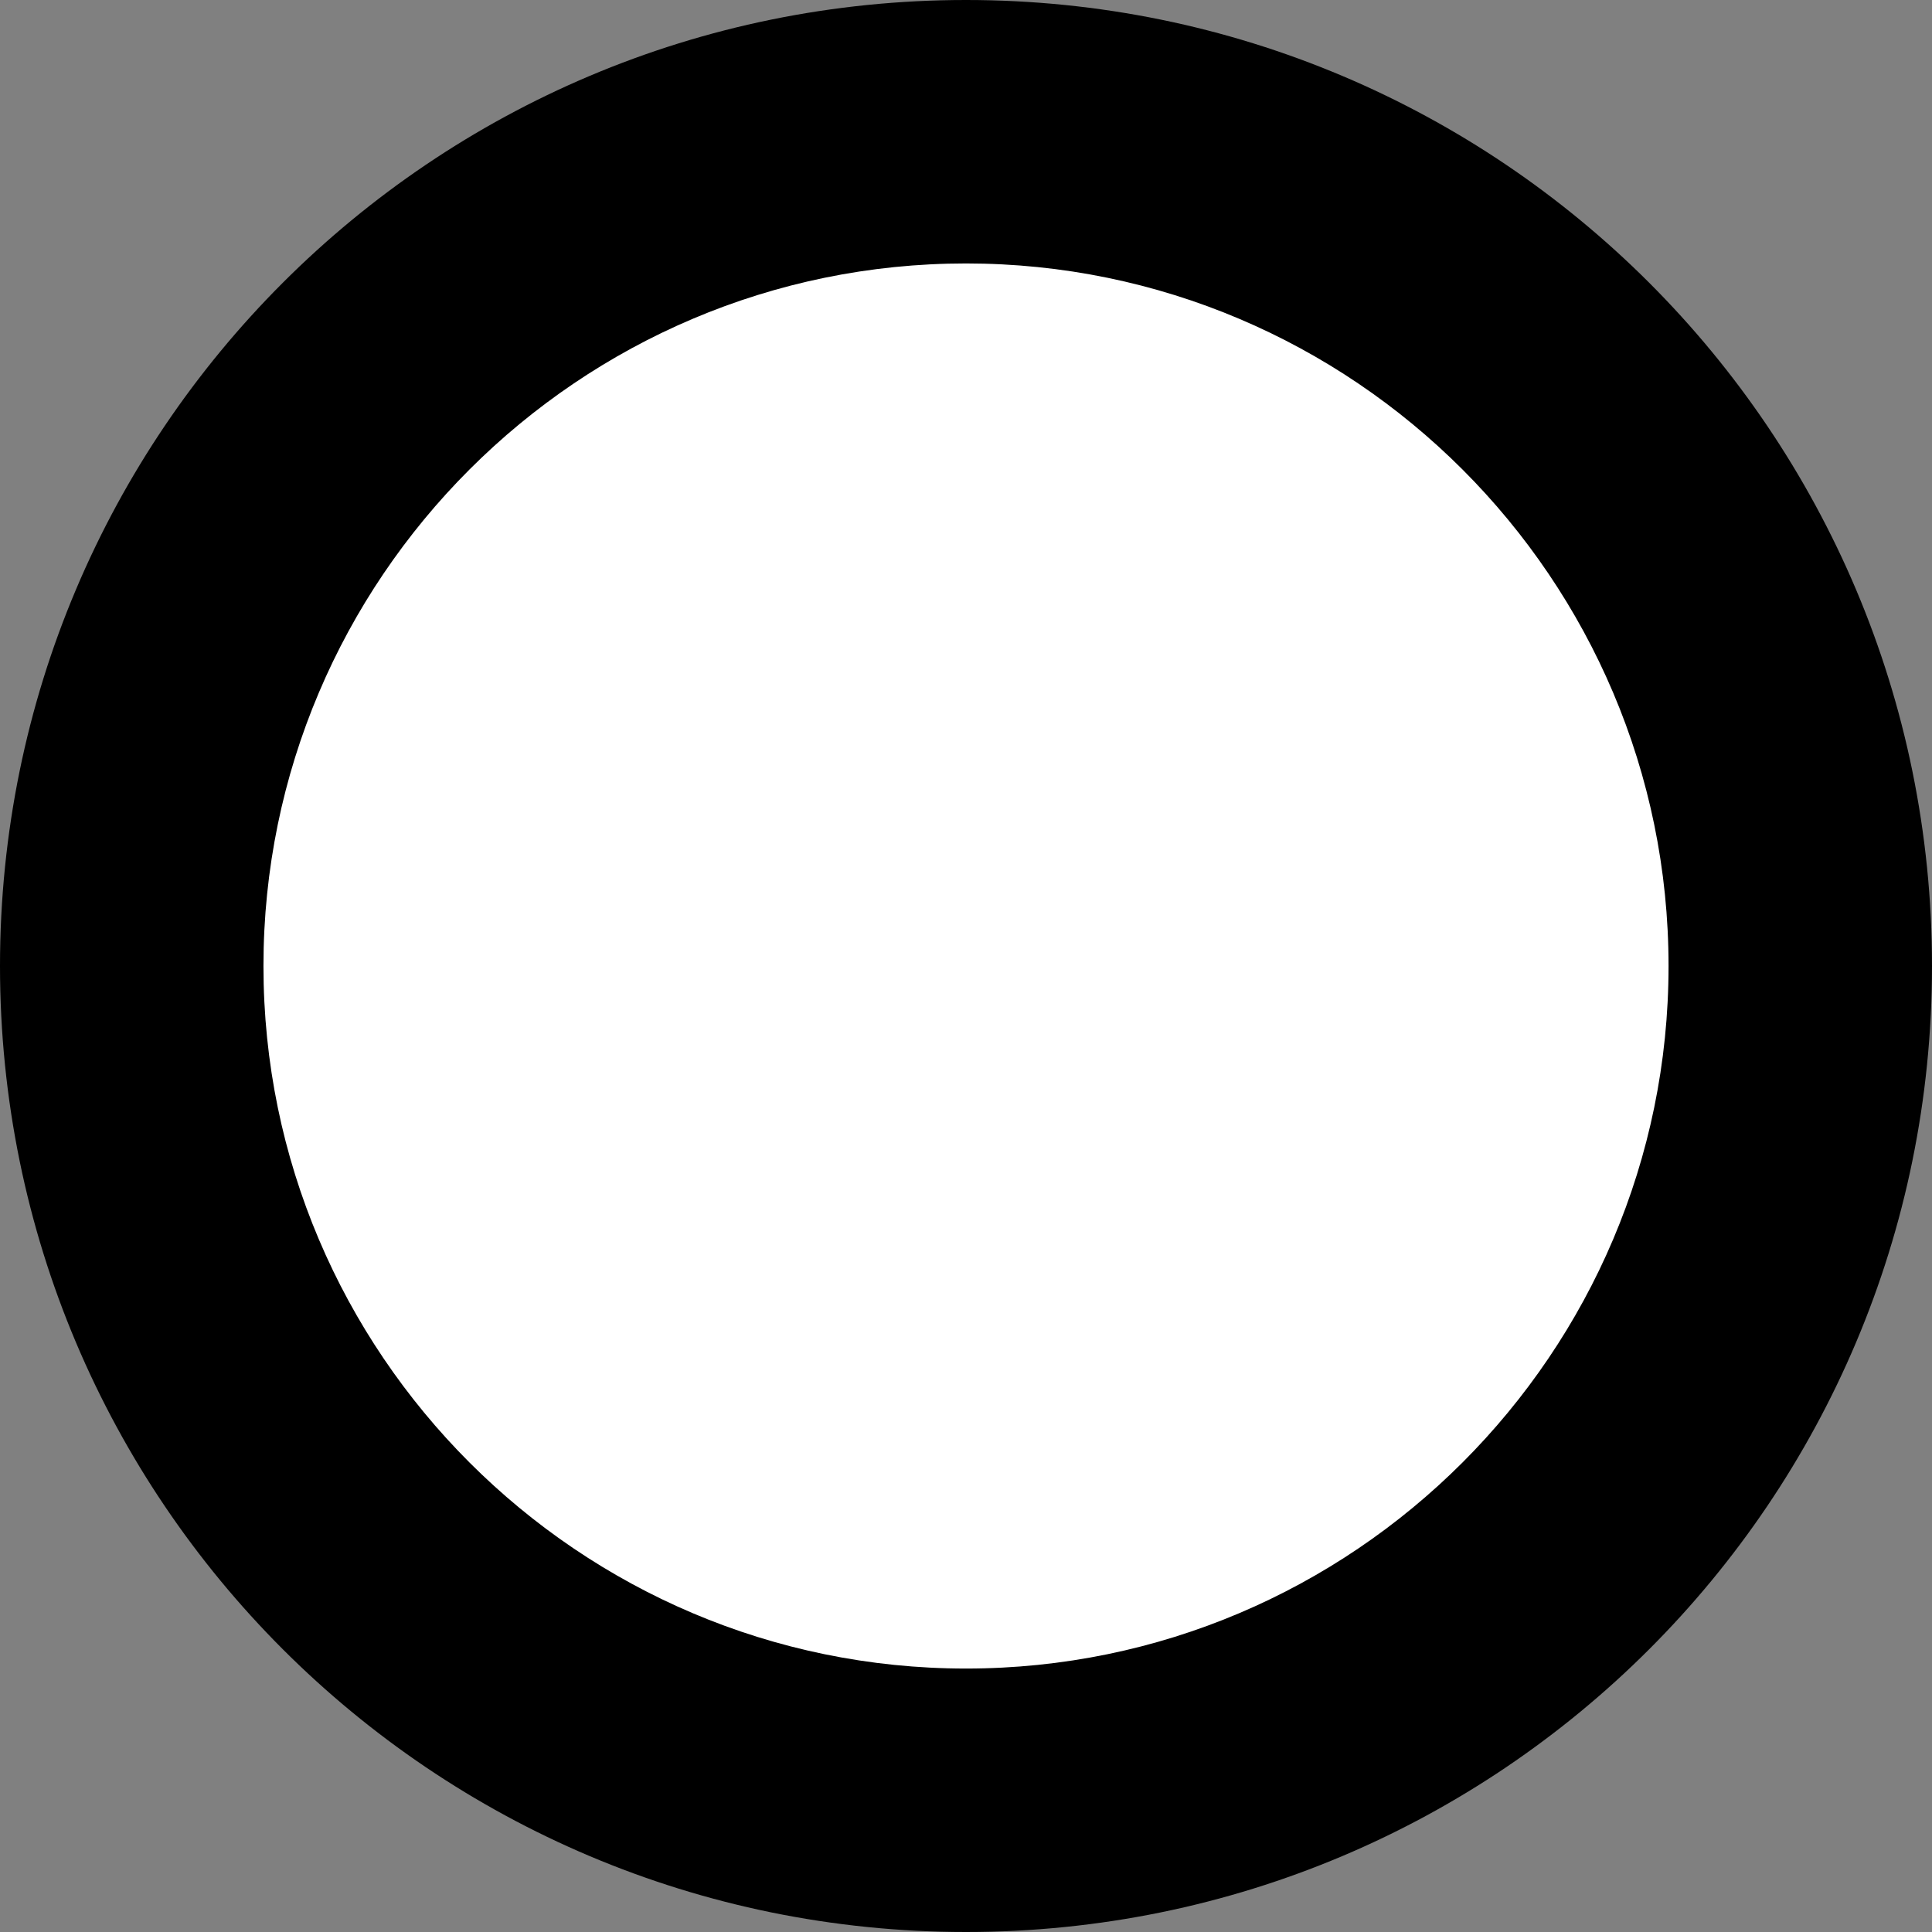
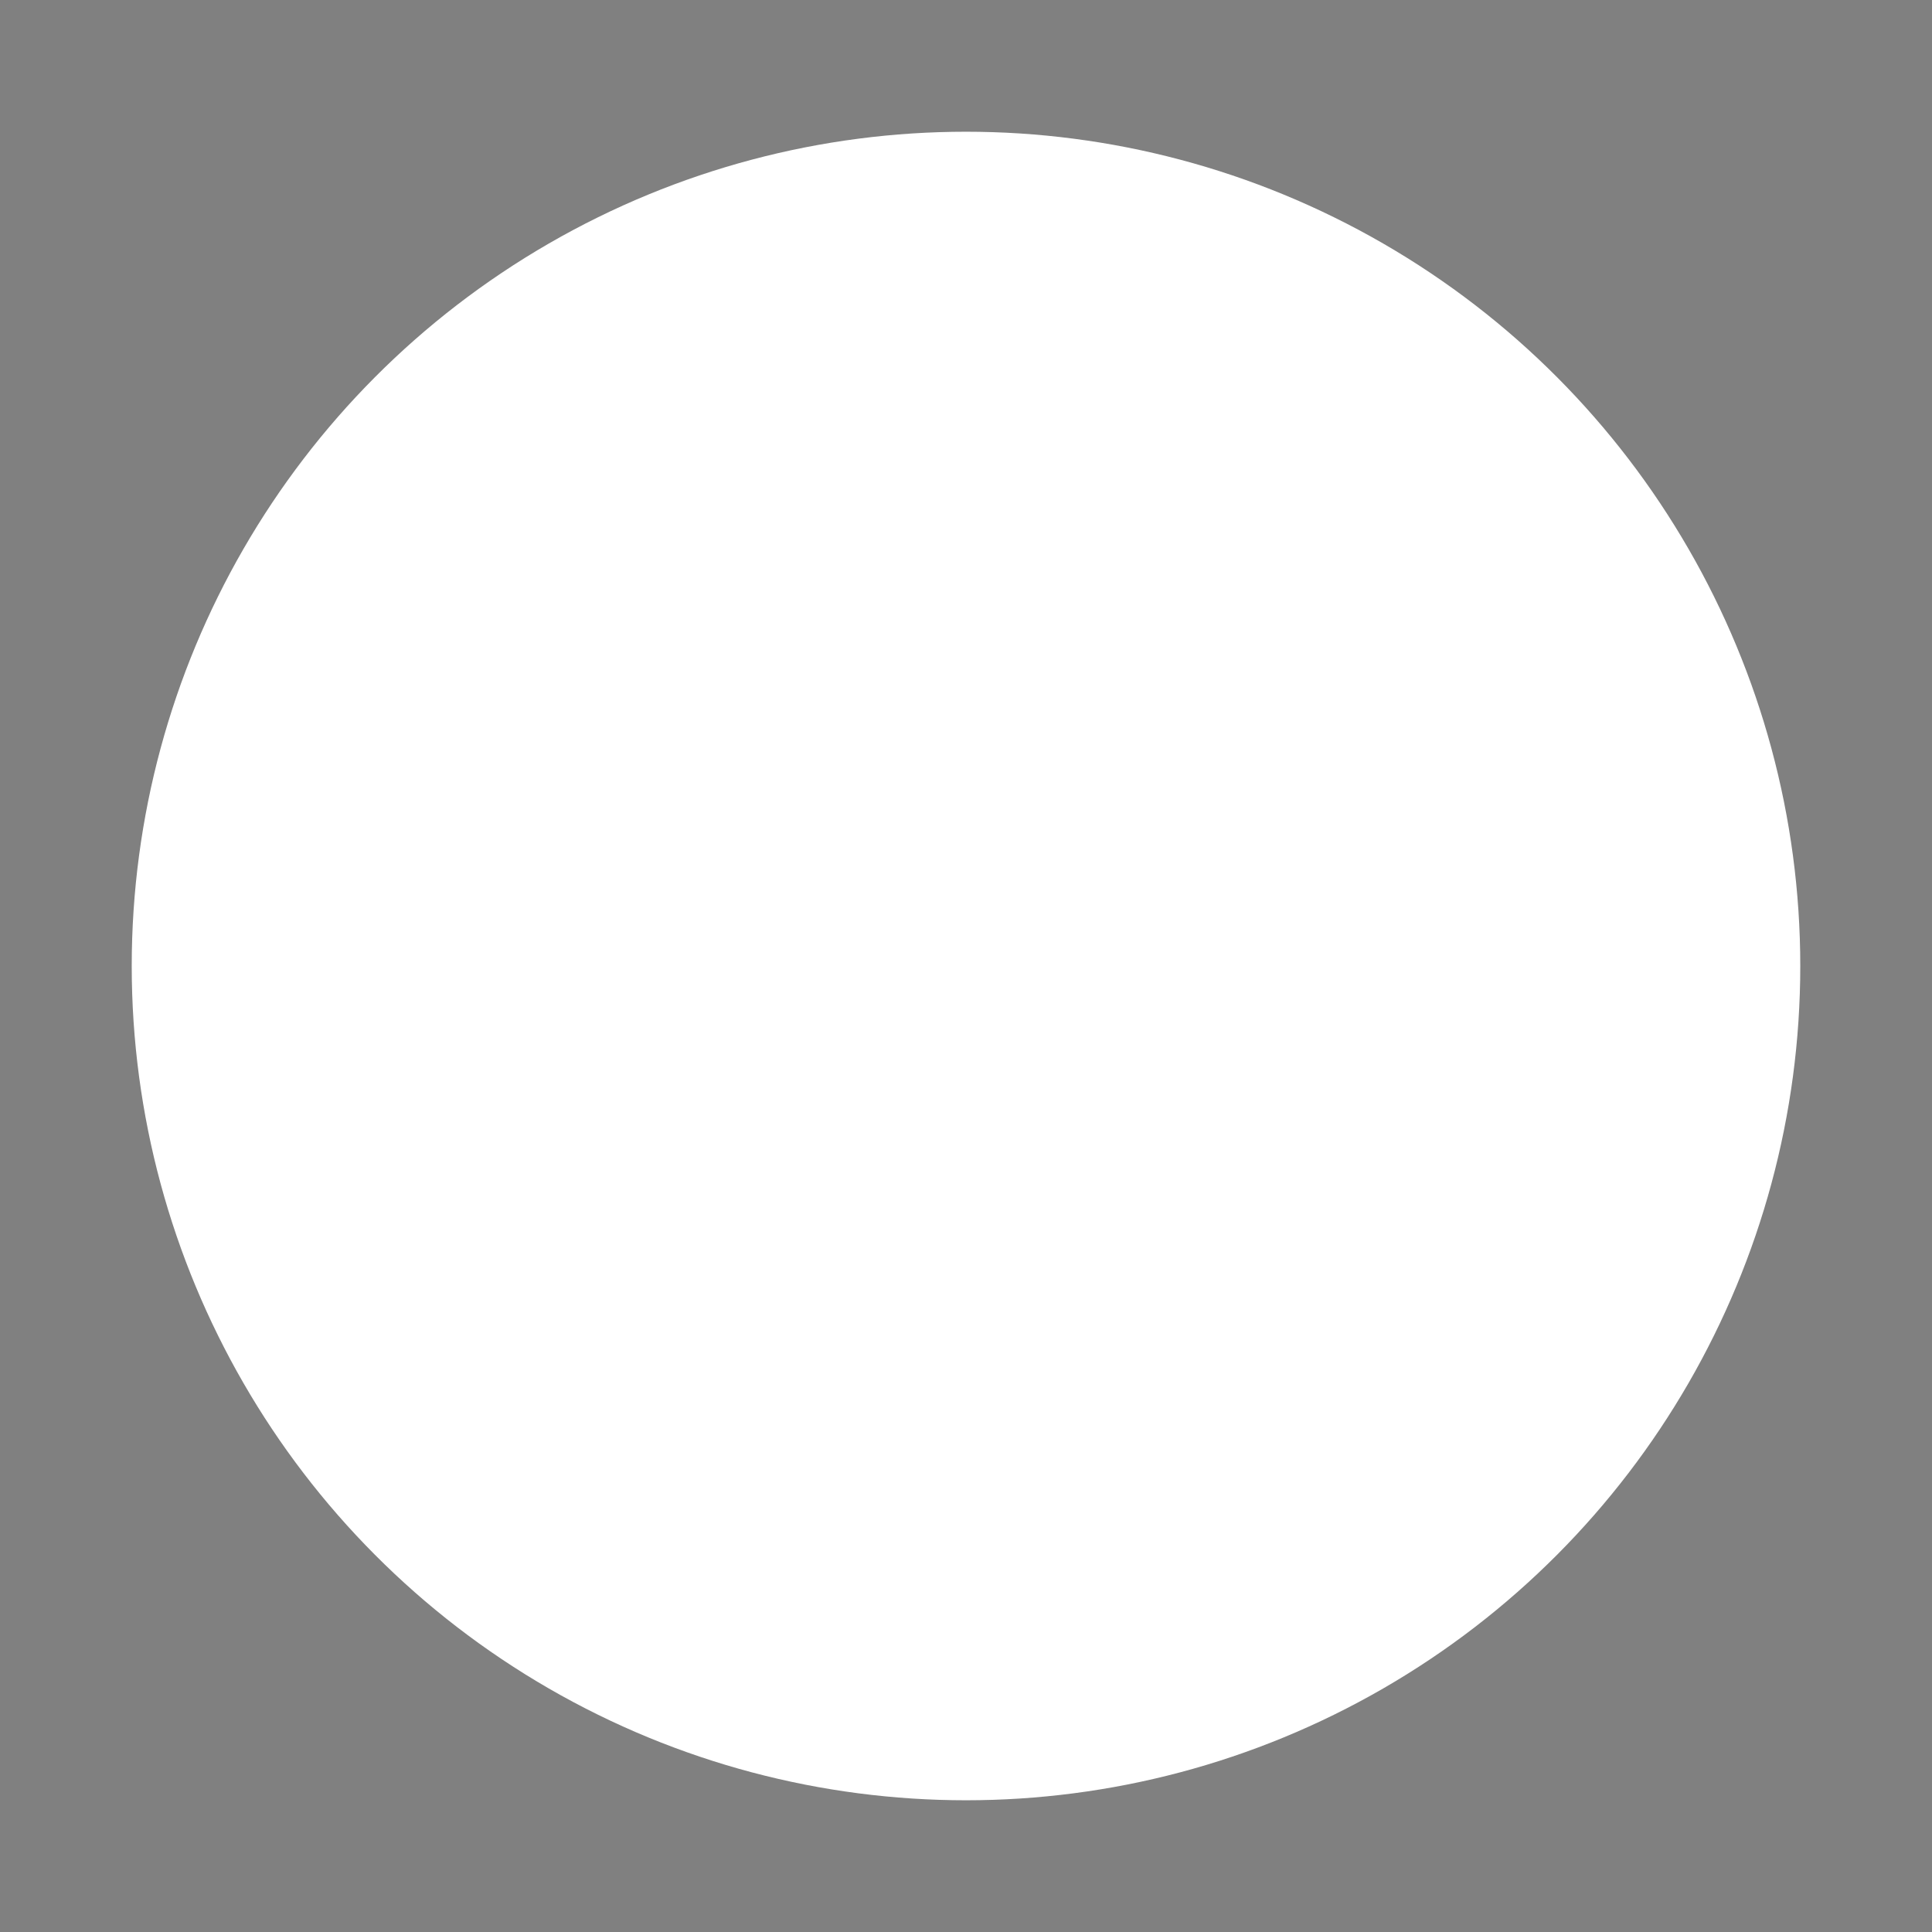
<svg xmlns="http://www.w3.org/2000/svg" version="1.1" id="Layer_1" x="0px" y="0px" viewBox="0 0 22 22" style="enable-background:new 0 0 22 22;" xml:space="preserve">
  <rect x="0" y="0" width="22" height="22" fill="#808080" stroke="none" />
  <style type="text/css">
	.st0{fill:#FFFFFF;}
</style>
  <g>
    <circle class="st0" cx="11" cy="11" r="9.5" />
-     <path d="M11,3c4.41,0,8,3.59,8,8s-3.59,8-8,8s-8-3.59-8-8S6.59,3,11,3 M11,0C4.92,0,0,4.92,0,11s4.92,11,11,11s11-4.92,11-11   S17.08,0,11,0L11,0z" />
  </g>
</svg>